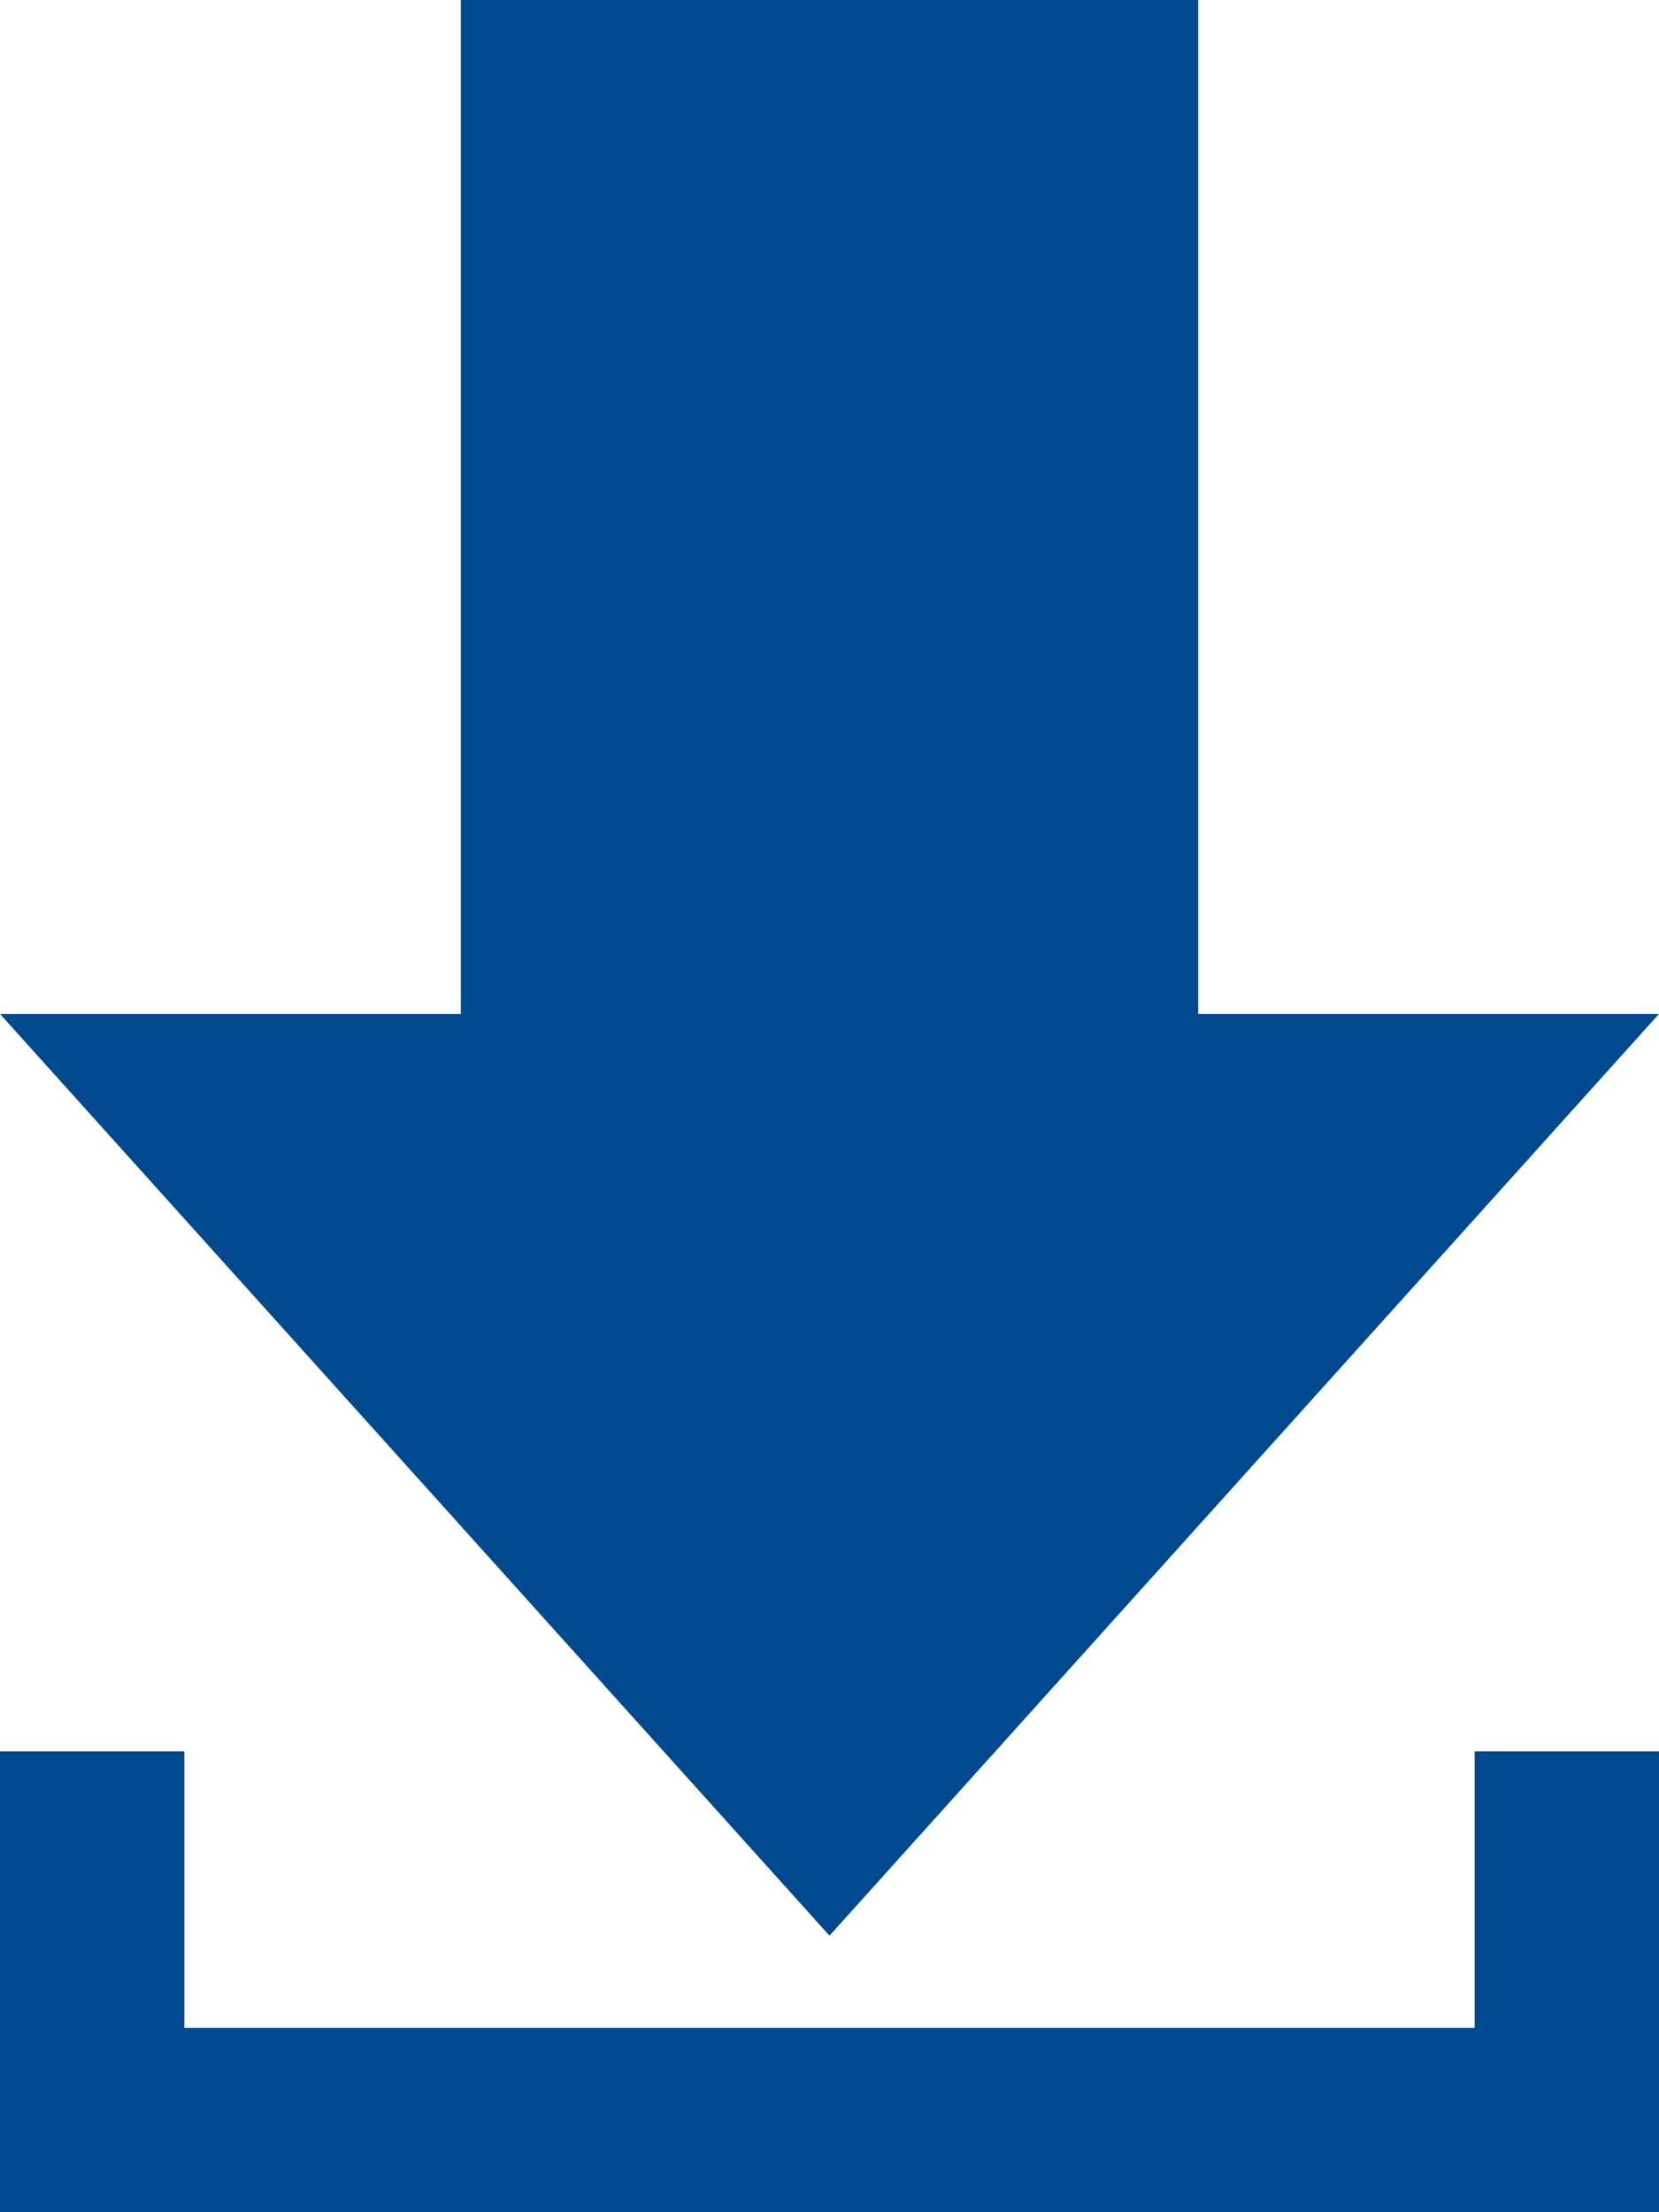
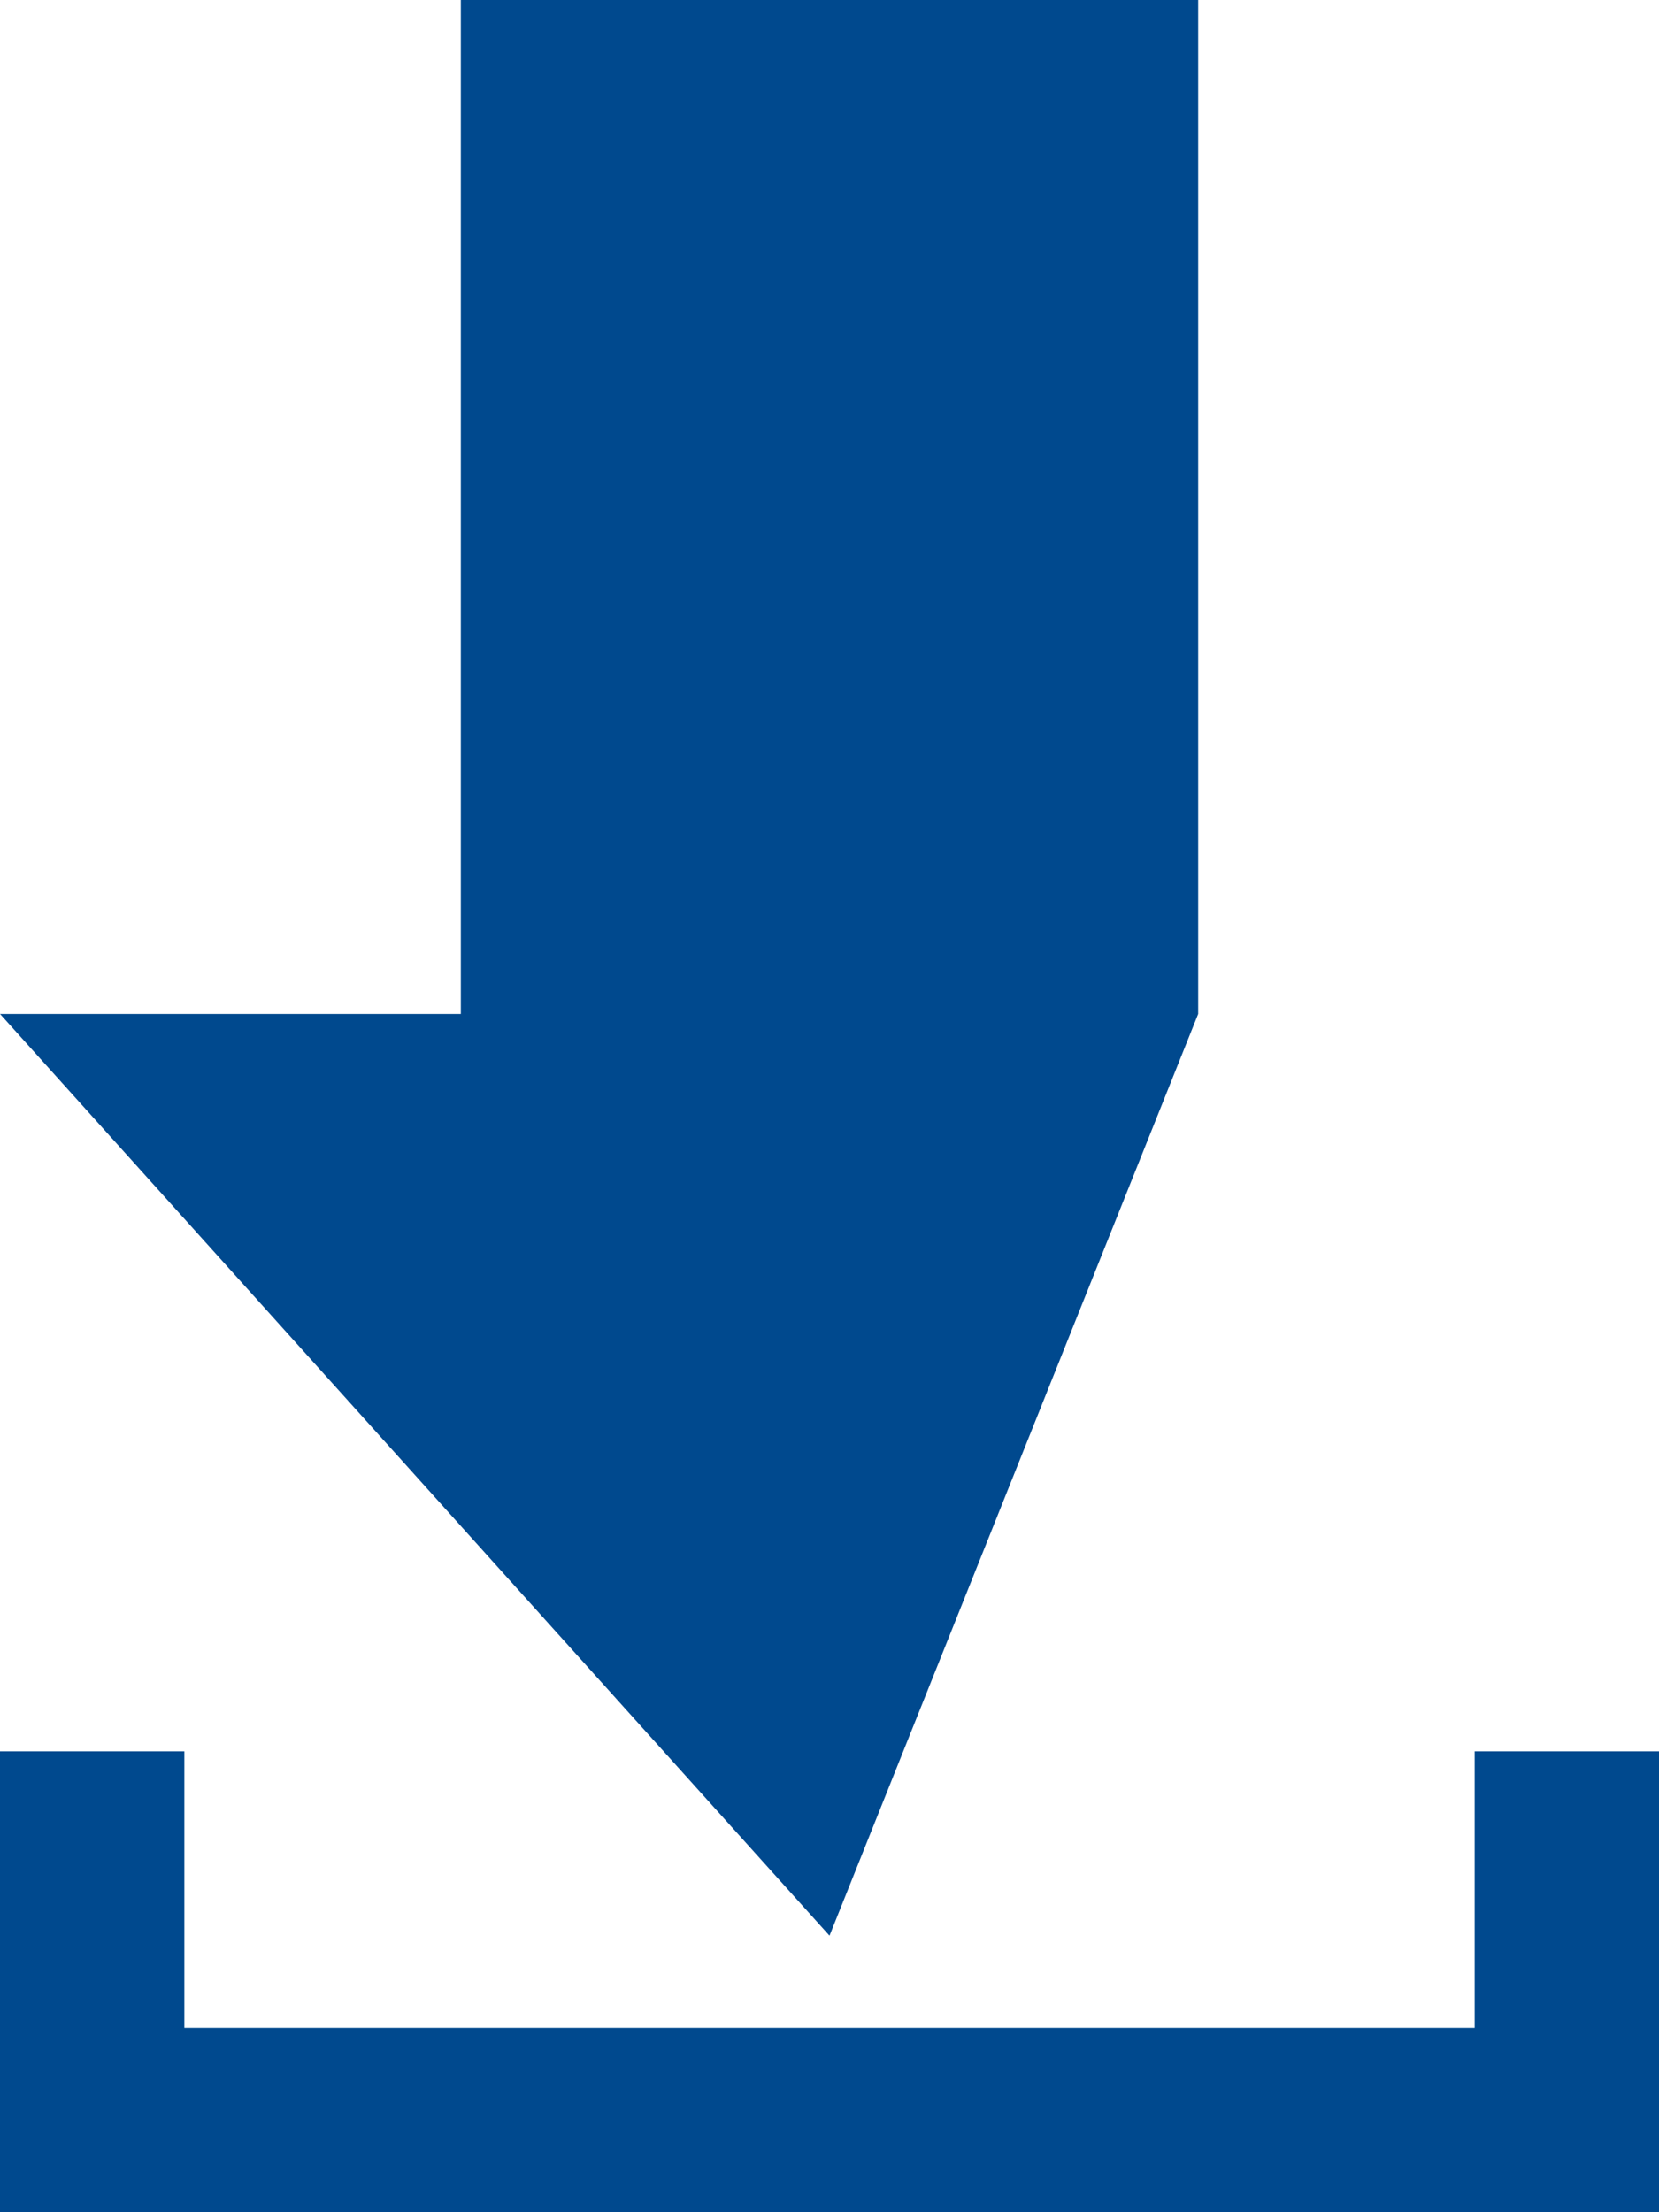
<svg xmlns="http://www.w3.org/2000/svg" id="Ebene_1" data-name="Ebene 1" viewBox="0 0 18 24">
  <title>icon_download_blue</title>
-   <path d="M16,11h5L12,21,3,11H8V0h8Zm3,8v3H5V19H3v5H21V19Z" transform="translate(-3 0)" style="fill:#00498e" />
+   <path d="M16,11L12,21,3,11H8V0h8Zm3,8v3H5V19H3v5H21V19Z" transform="translate(-3 0)" style="fill:#00498e" />
</svg>